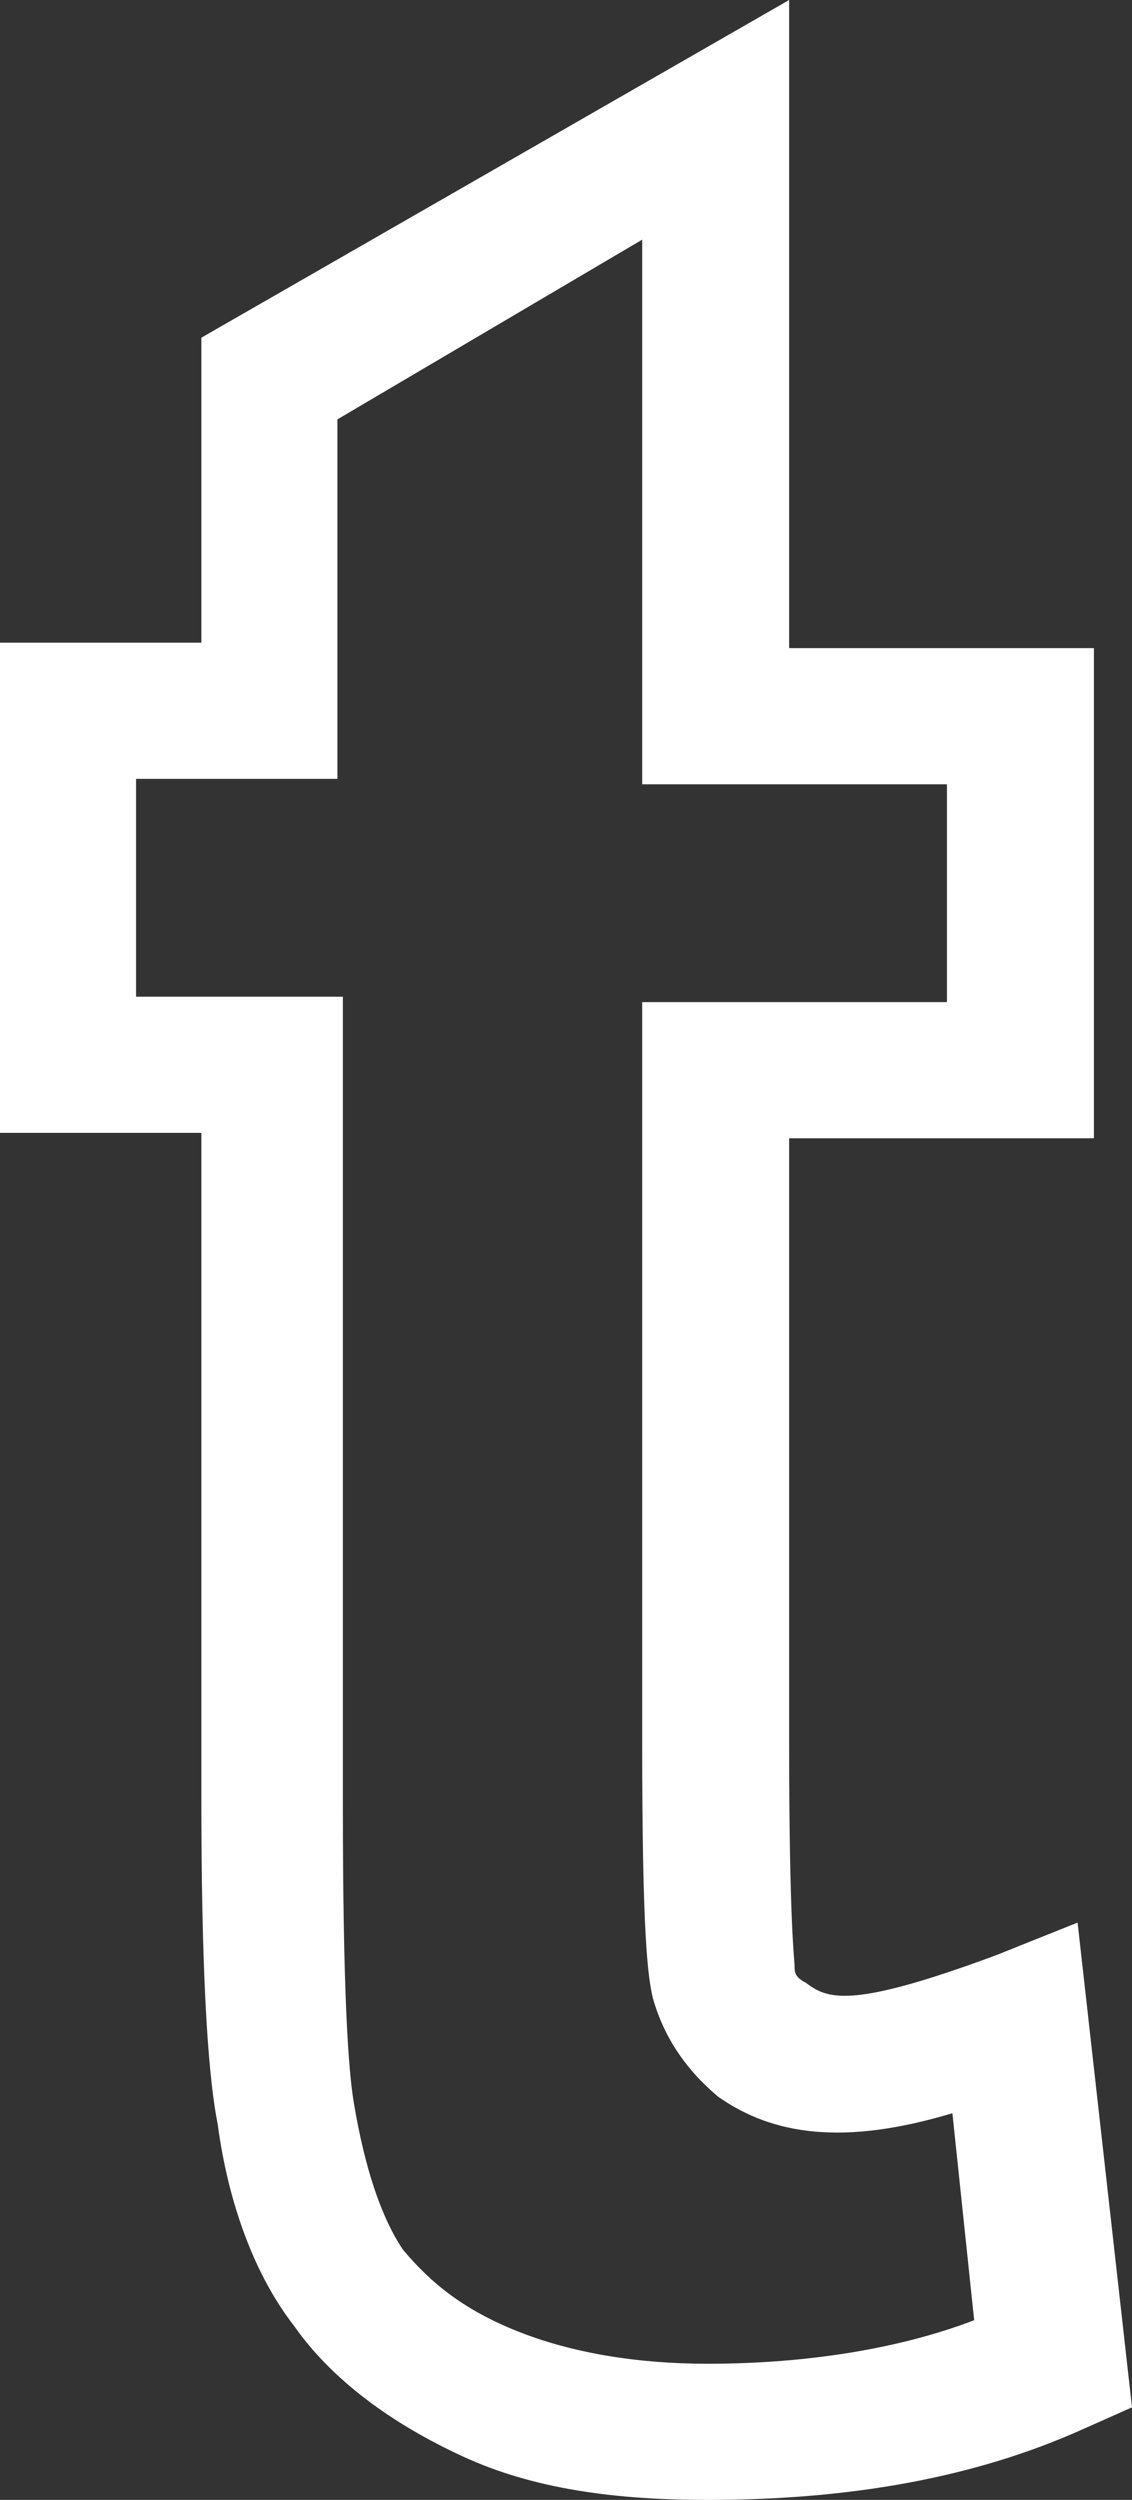
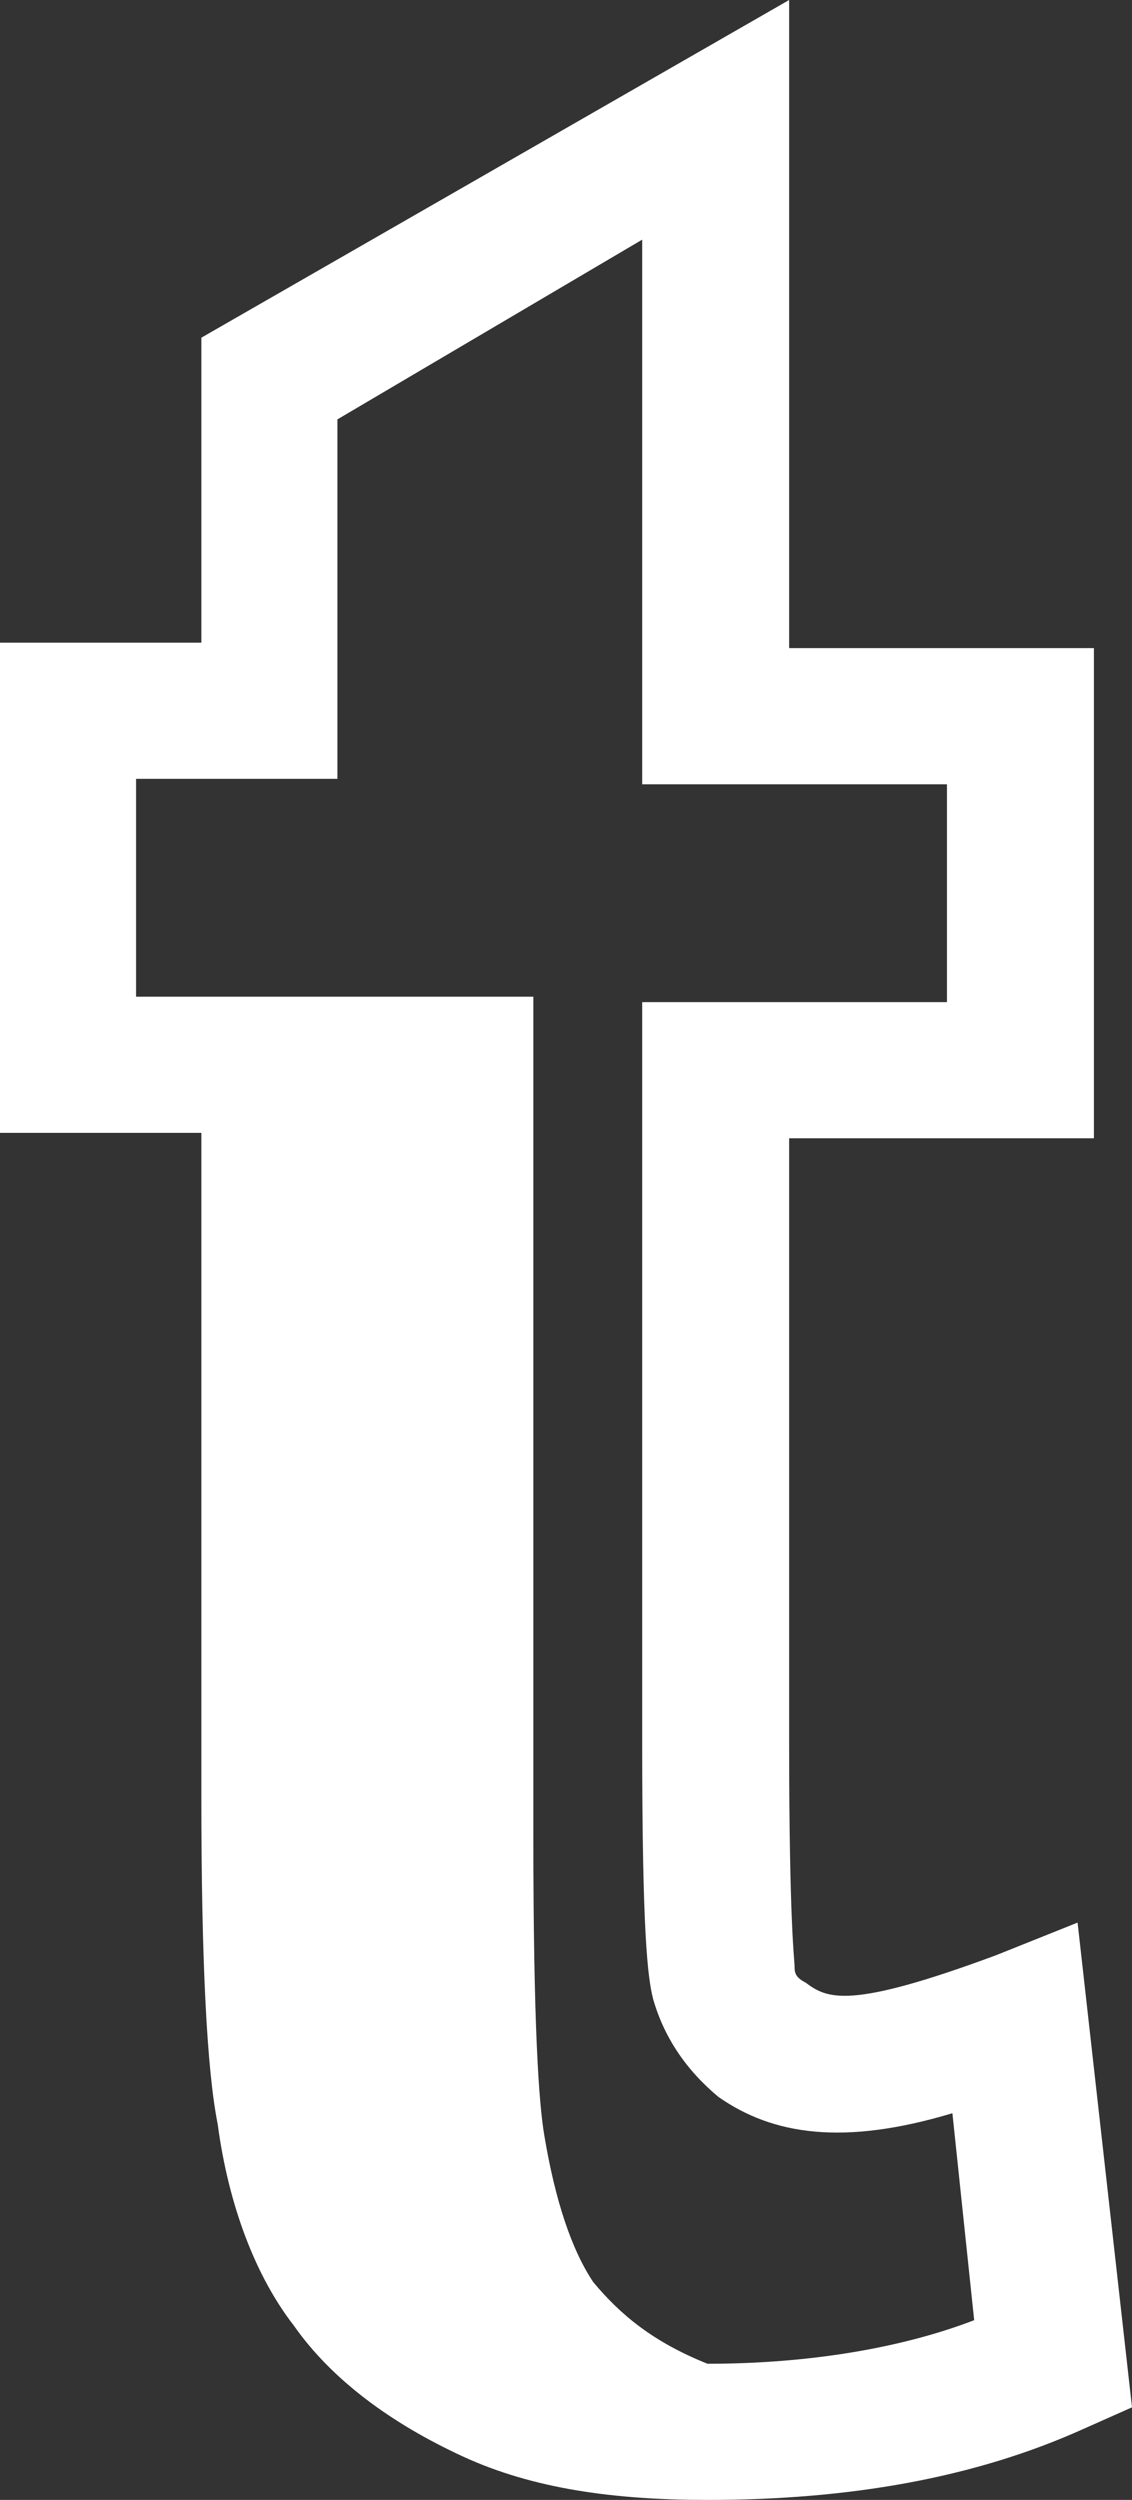
<svg xmlns="http://www.w3.org/2000/svg" version="1.1" id="Layer_1" x="0px" y="0px" viewBox="0 0 20.8 45.9" style="enable-background:new 0 0 20.8 45.9;" xml:space="preserve">
  <rect x="0" y="0" width="20.8" height="45.9" fill="#333333" stroke="none" />
  <style type="text/css">
	.st0{fill:#FFFFFF;}
</style>
  <g>
-     <path class="st0" d="M18.3,35.9c-2.7,1-3.1,0.8-3.5,0.5c-0.2-0.1-0.2-0.2-0.2-0.3c0-0.1-0.1-0.8-0.1-4.1V20.9h5.6v-9h-5.6V0   L3.7,6.2v5.6H0v9h3.7v12.2c0,3,0.1,5,0.3,6c0.2,1.5,0.7,2.8,1.4,3.7c0.7,1,1.8,1.8,3.1,2.4c1.3,0.6,2.8,0.8,4.5,0.8   c2.6,0,4.9-0.4,6.9-1.3l0.9-0.4l-1-8.9L18.3,35.9z M13,43.4c-1.3,0-2.5-0.2-3.5-0.6c-1-0.4-1.6-0.9-2.1-1.5   c-0.4-0.6-0.7-1.5-0.9-2.7c-0.1-0.6-0.2-2-0.2-5.5V18.3H2.5v-4h3.7V7.7l5.6-3.3v10h5.6v4h-5.6V32c0,3.5,0.1,4.3,0.2,4.7   c0.2,0.7,0.6,1.3,1.2,1.8c1,0.7,2.3,0.9,4.3,0.3l0.4,3.8C16.6,43.1,14.9,43.4,13,43.4z" />
+     <path class="st0" d="M18.3,35.9c-2.7,1-3.1,0.8-3.5,0.5c-0.2-0.1-0.2-0.2-0.2-0.3c0-0.1-0.1-0.8-0.1-4.1V20.9h5.6v-9h-5.6V0   L3.7,6.2v5.6H0v9h3.7v12.2c0,3,0.1,5,0.3,6c0.2,1.5,0.7,2.8,1.4,3.7c0.7,1,1.8,1.8,3.1,2.4c1.3,0.6,2.8,0.8,4.5,0.8   c2.6,0,4.9-0.4,6.9-1.3l0.9-0.4l-1-8.9L18.3,35.9z M13,43.4c-1-0.4-1.6-0.9-2.1-1.5   c-0.4-0.6-0.7-1.5-0.9-2.7c-0.1-0.6-0.2-2-0.2-5.5V18.3H2.5v-4h3.7V7.7l5.6-3.3v10h5.6v4h-5.6V32c0,3.5,0.1,4.3,0.2,4.7   c0.2,0.7,0.6,1.3,1.2,1.8c1,0.7,2.3,0.9,4.3,0.3l0.4,3.8C16.6,43.1,14.9,43.4,13,43.4z" />
  </g>
</svg>